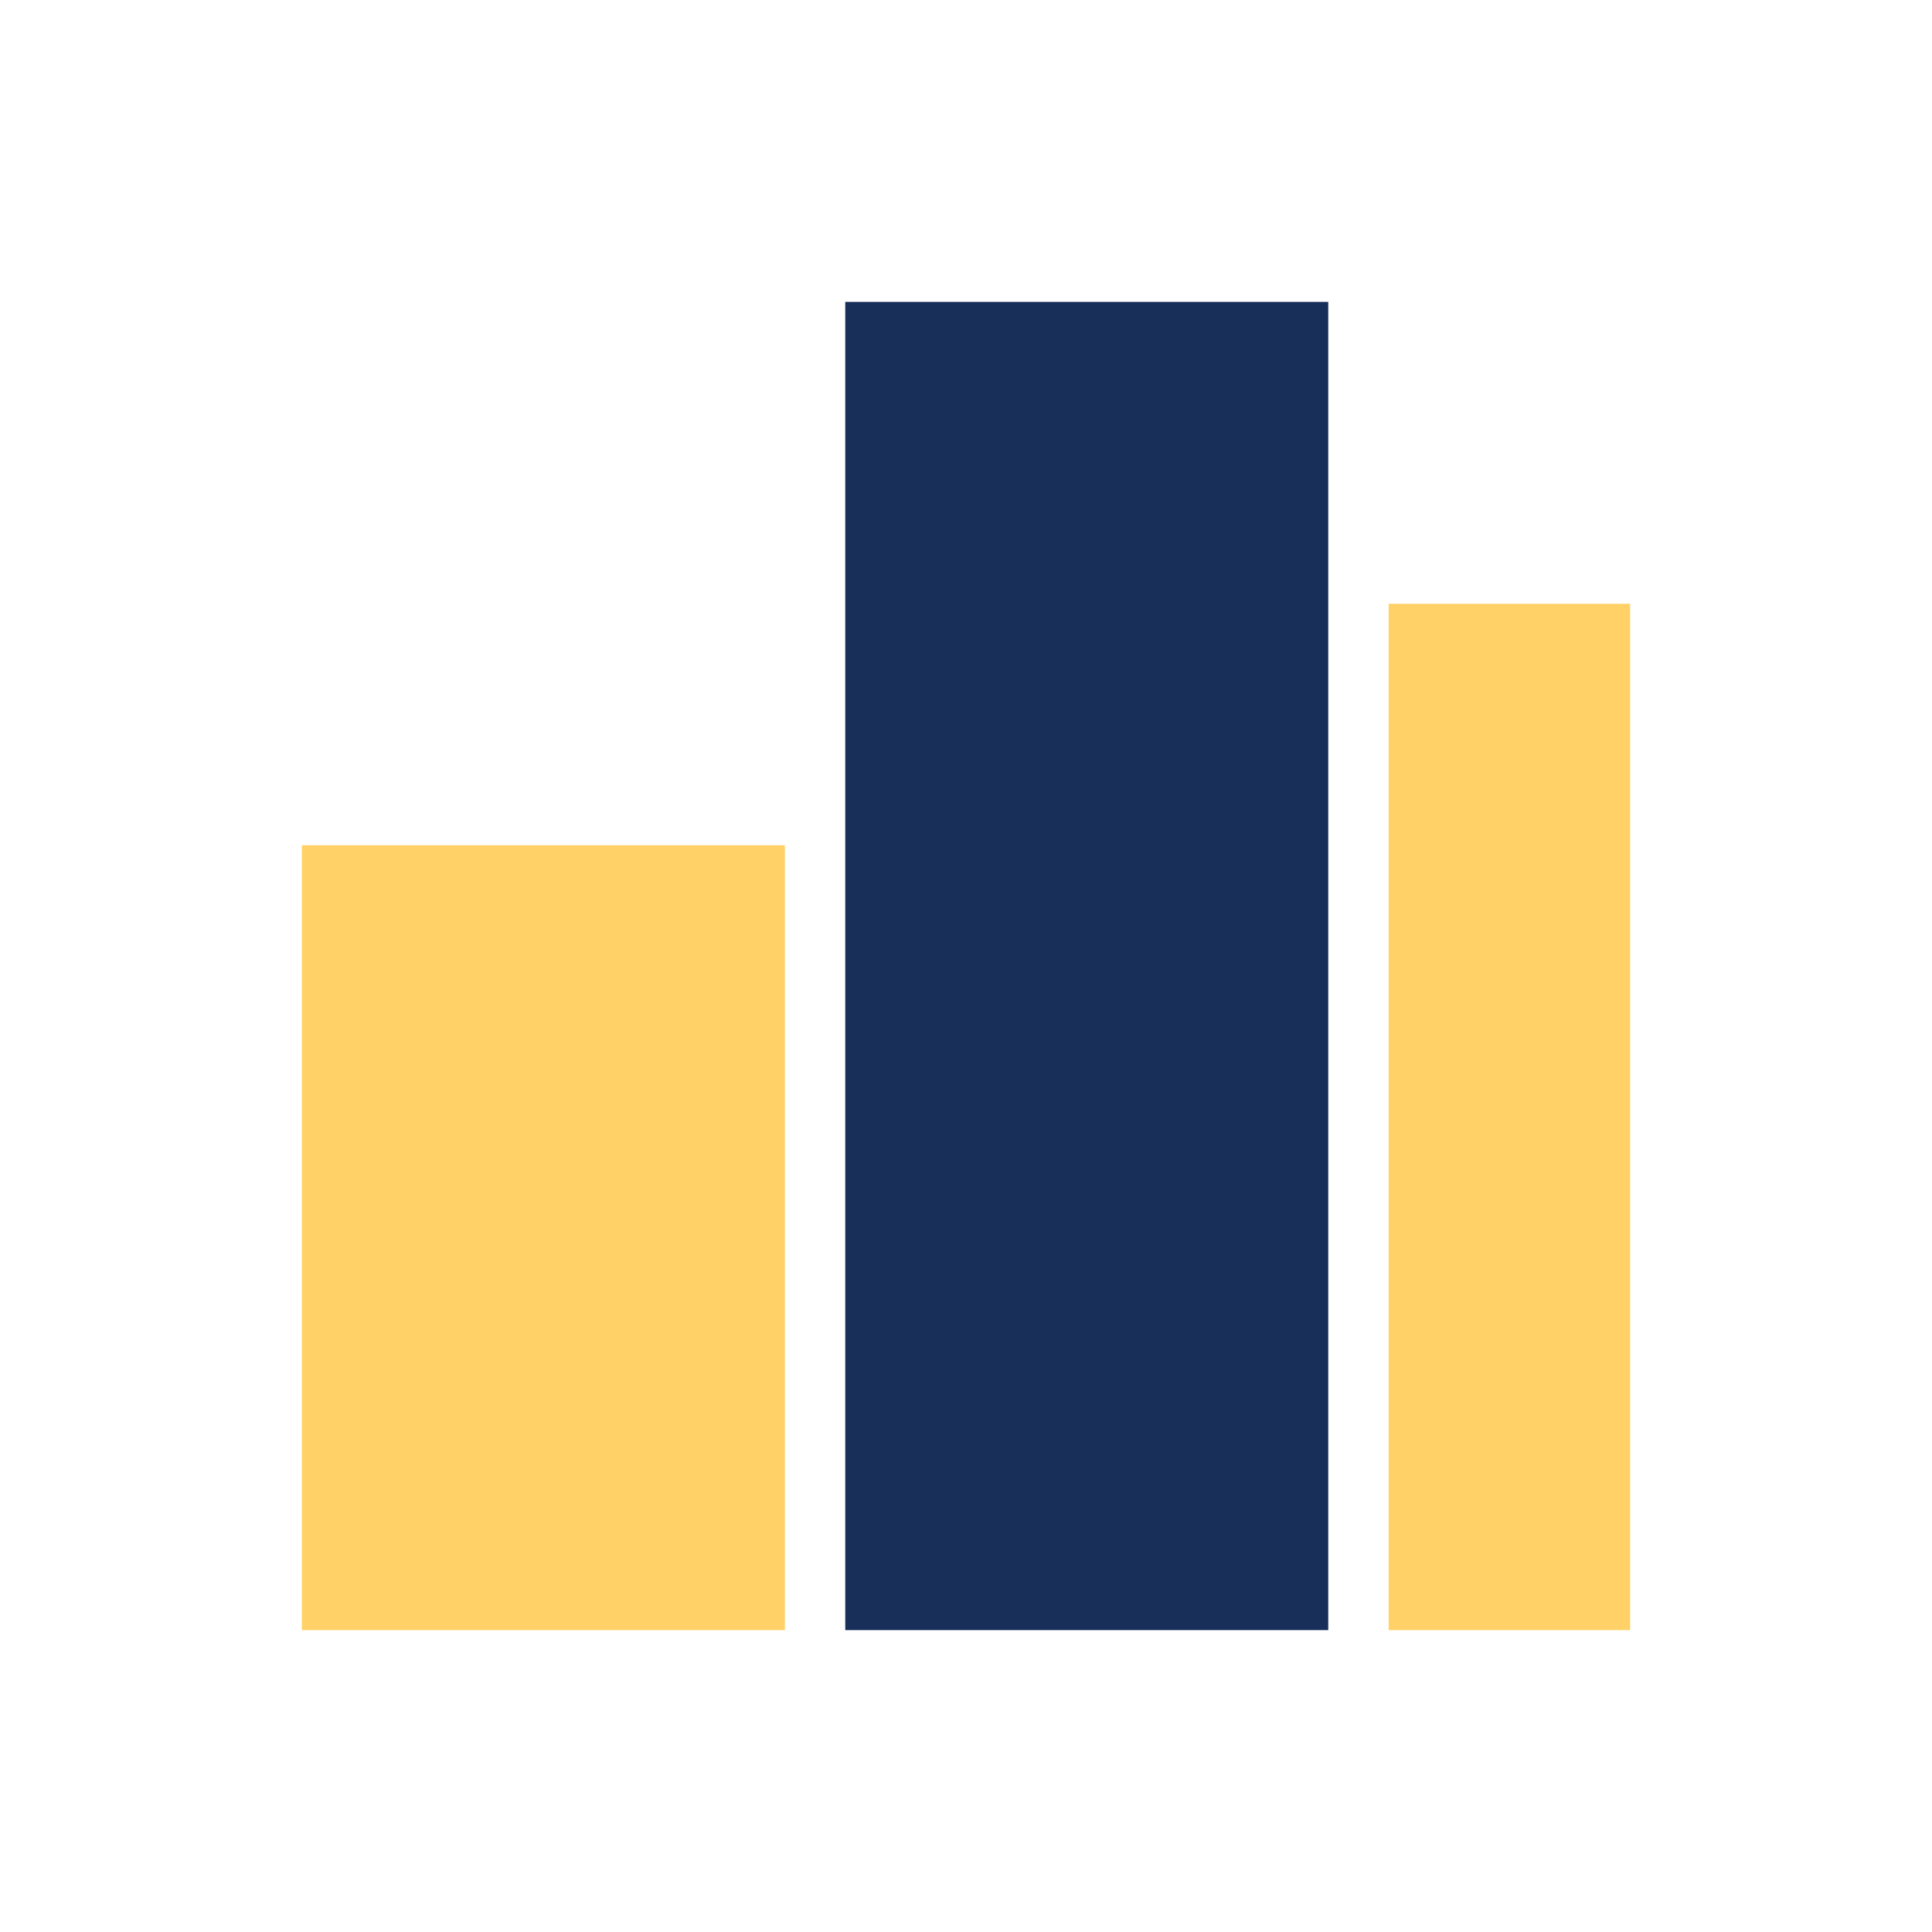
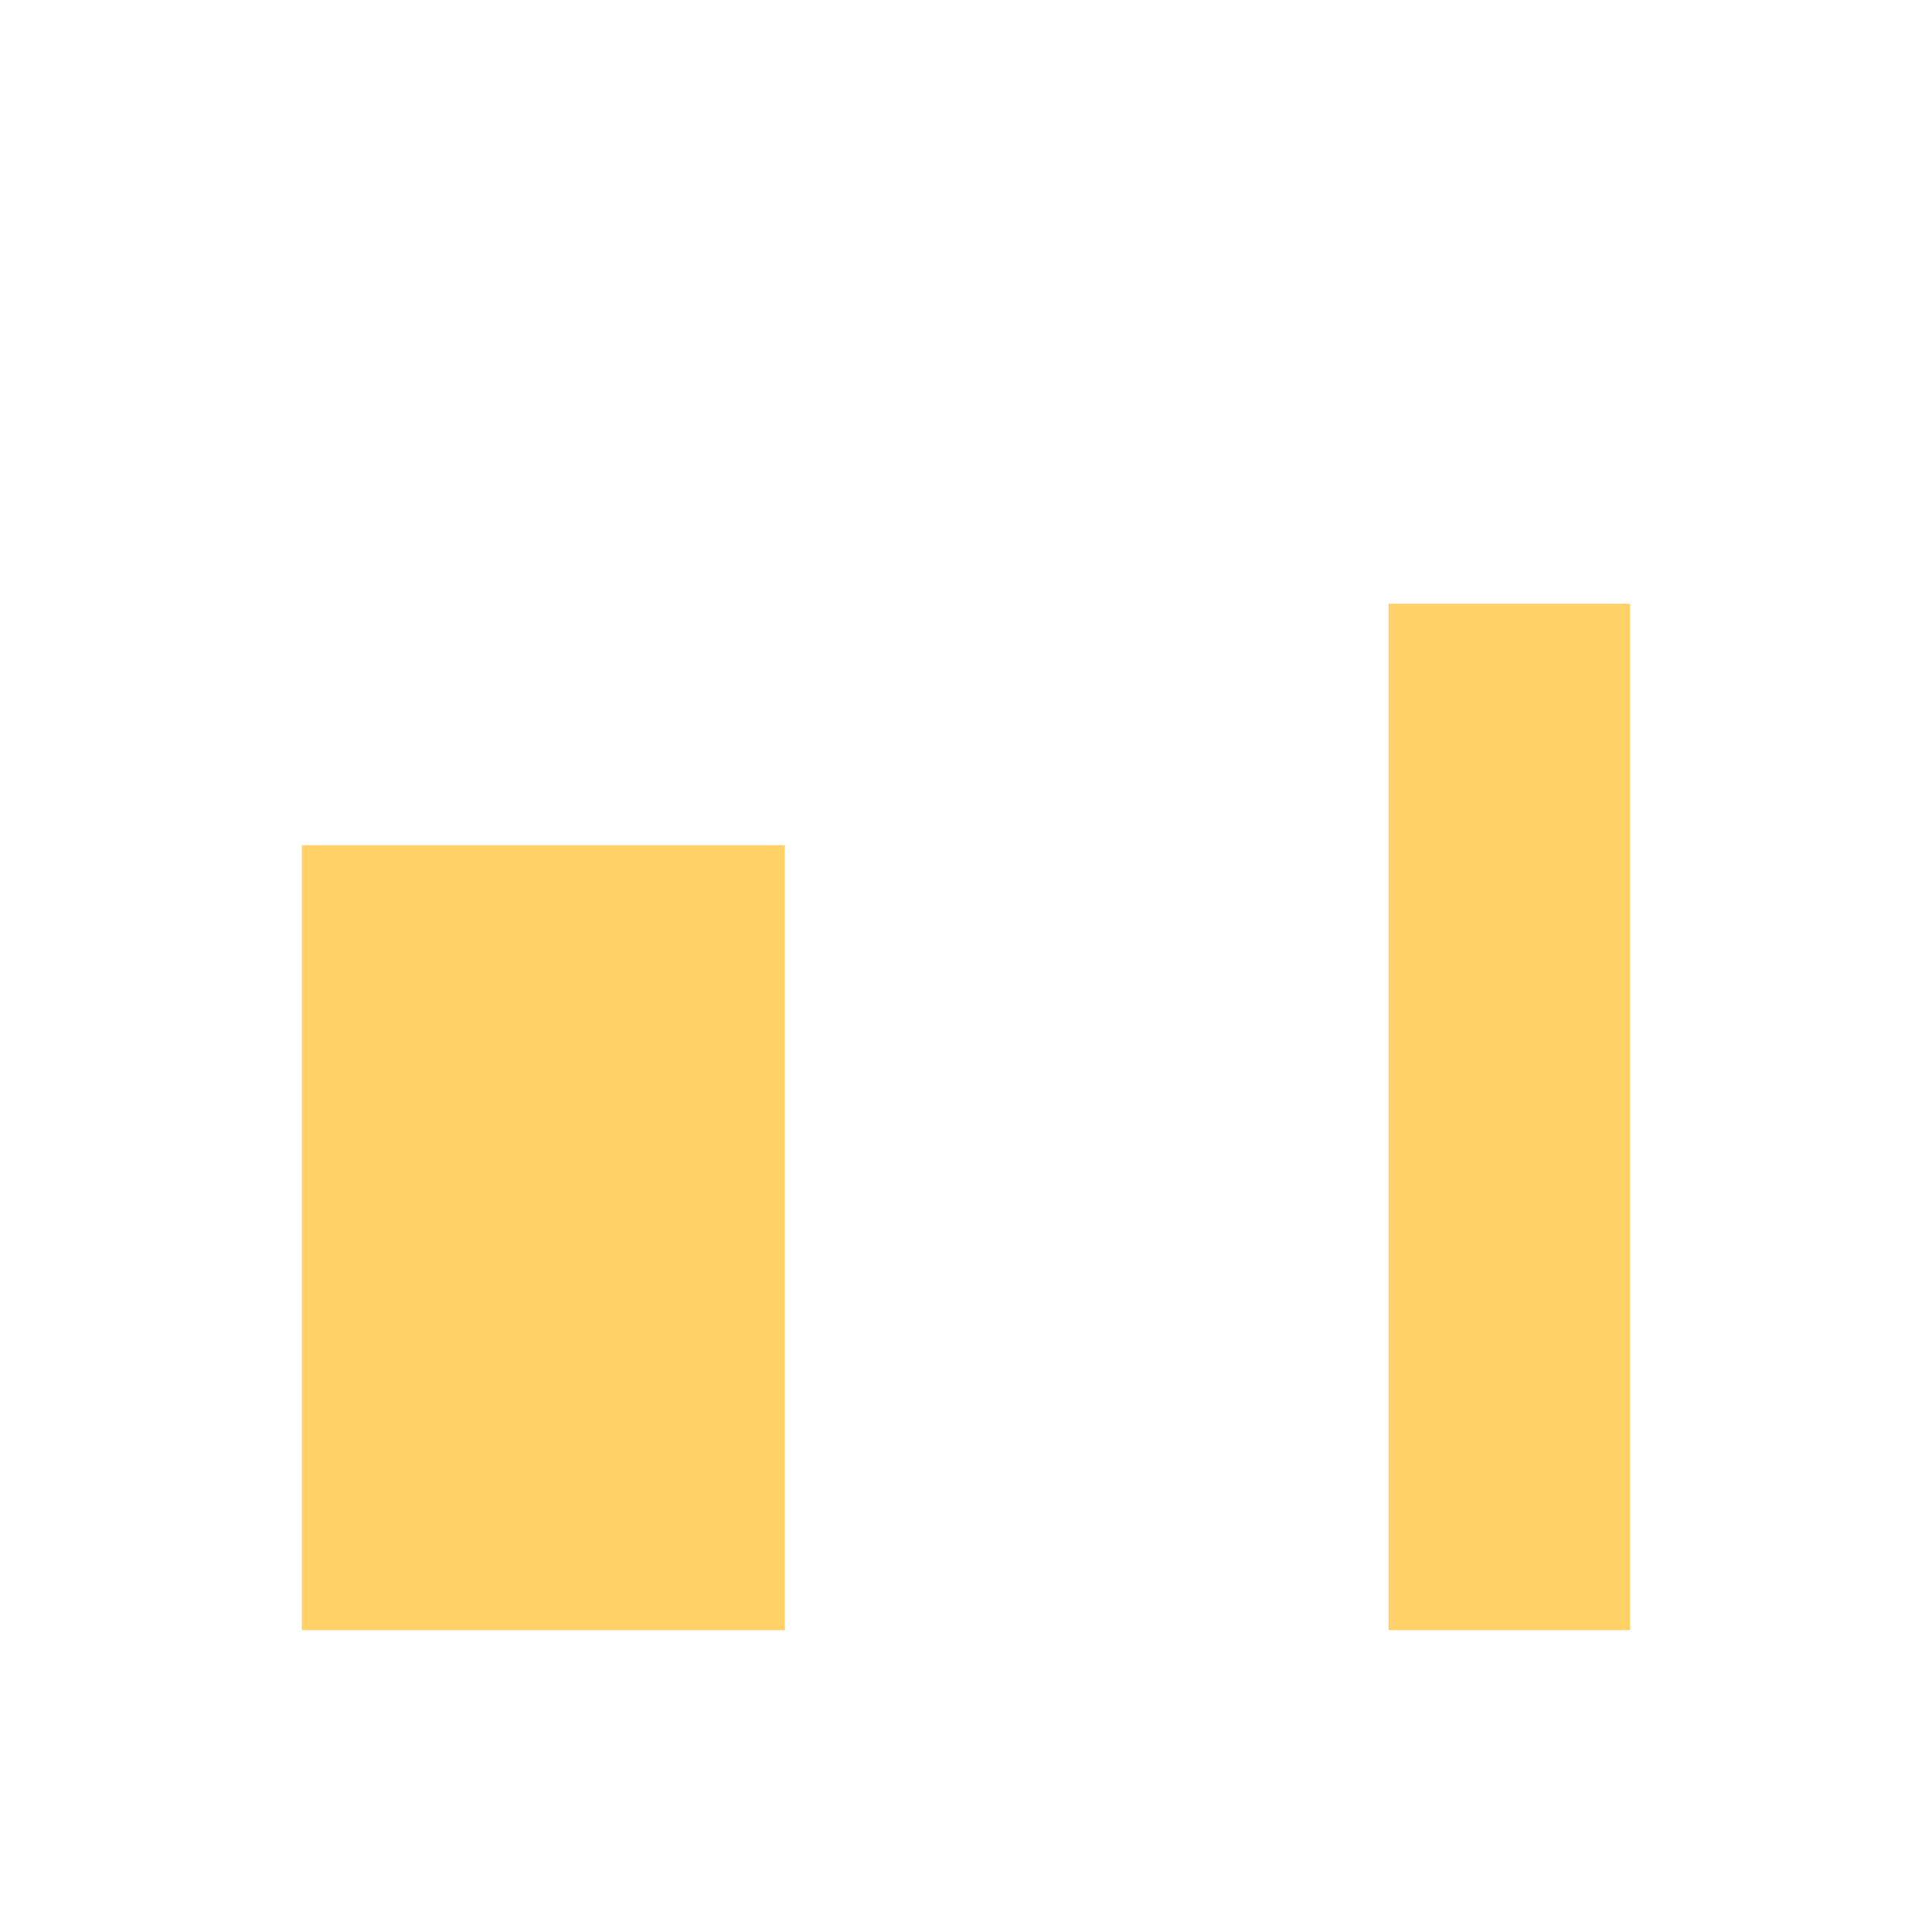
<svg xmlns="http://www.w3.org/2000/svg" width="32" height="32" viewBox="0 0 32 32">
  <rect x="5" y="14" width="8" height="13" fill="#FFD166" />
-   <rect x="14" y="5" width="8" height="22" fill="#183059" />
  <rect x="23" y="10" width="4" height="17" fill="#FFD166" />
</svg>